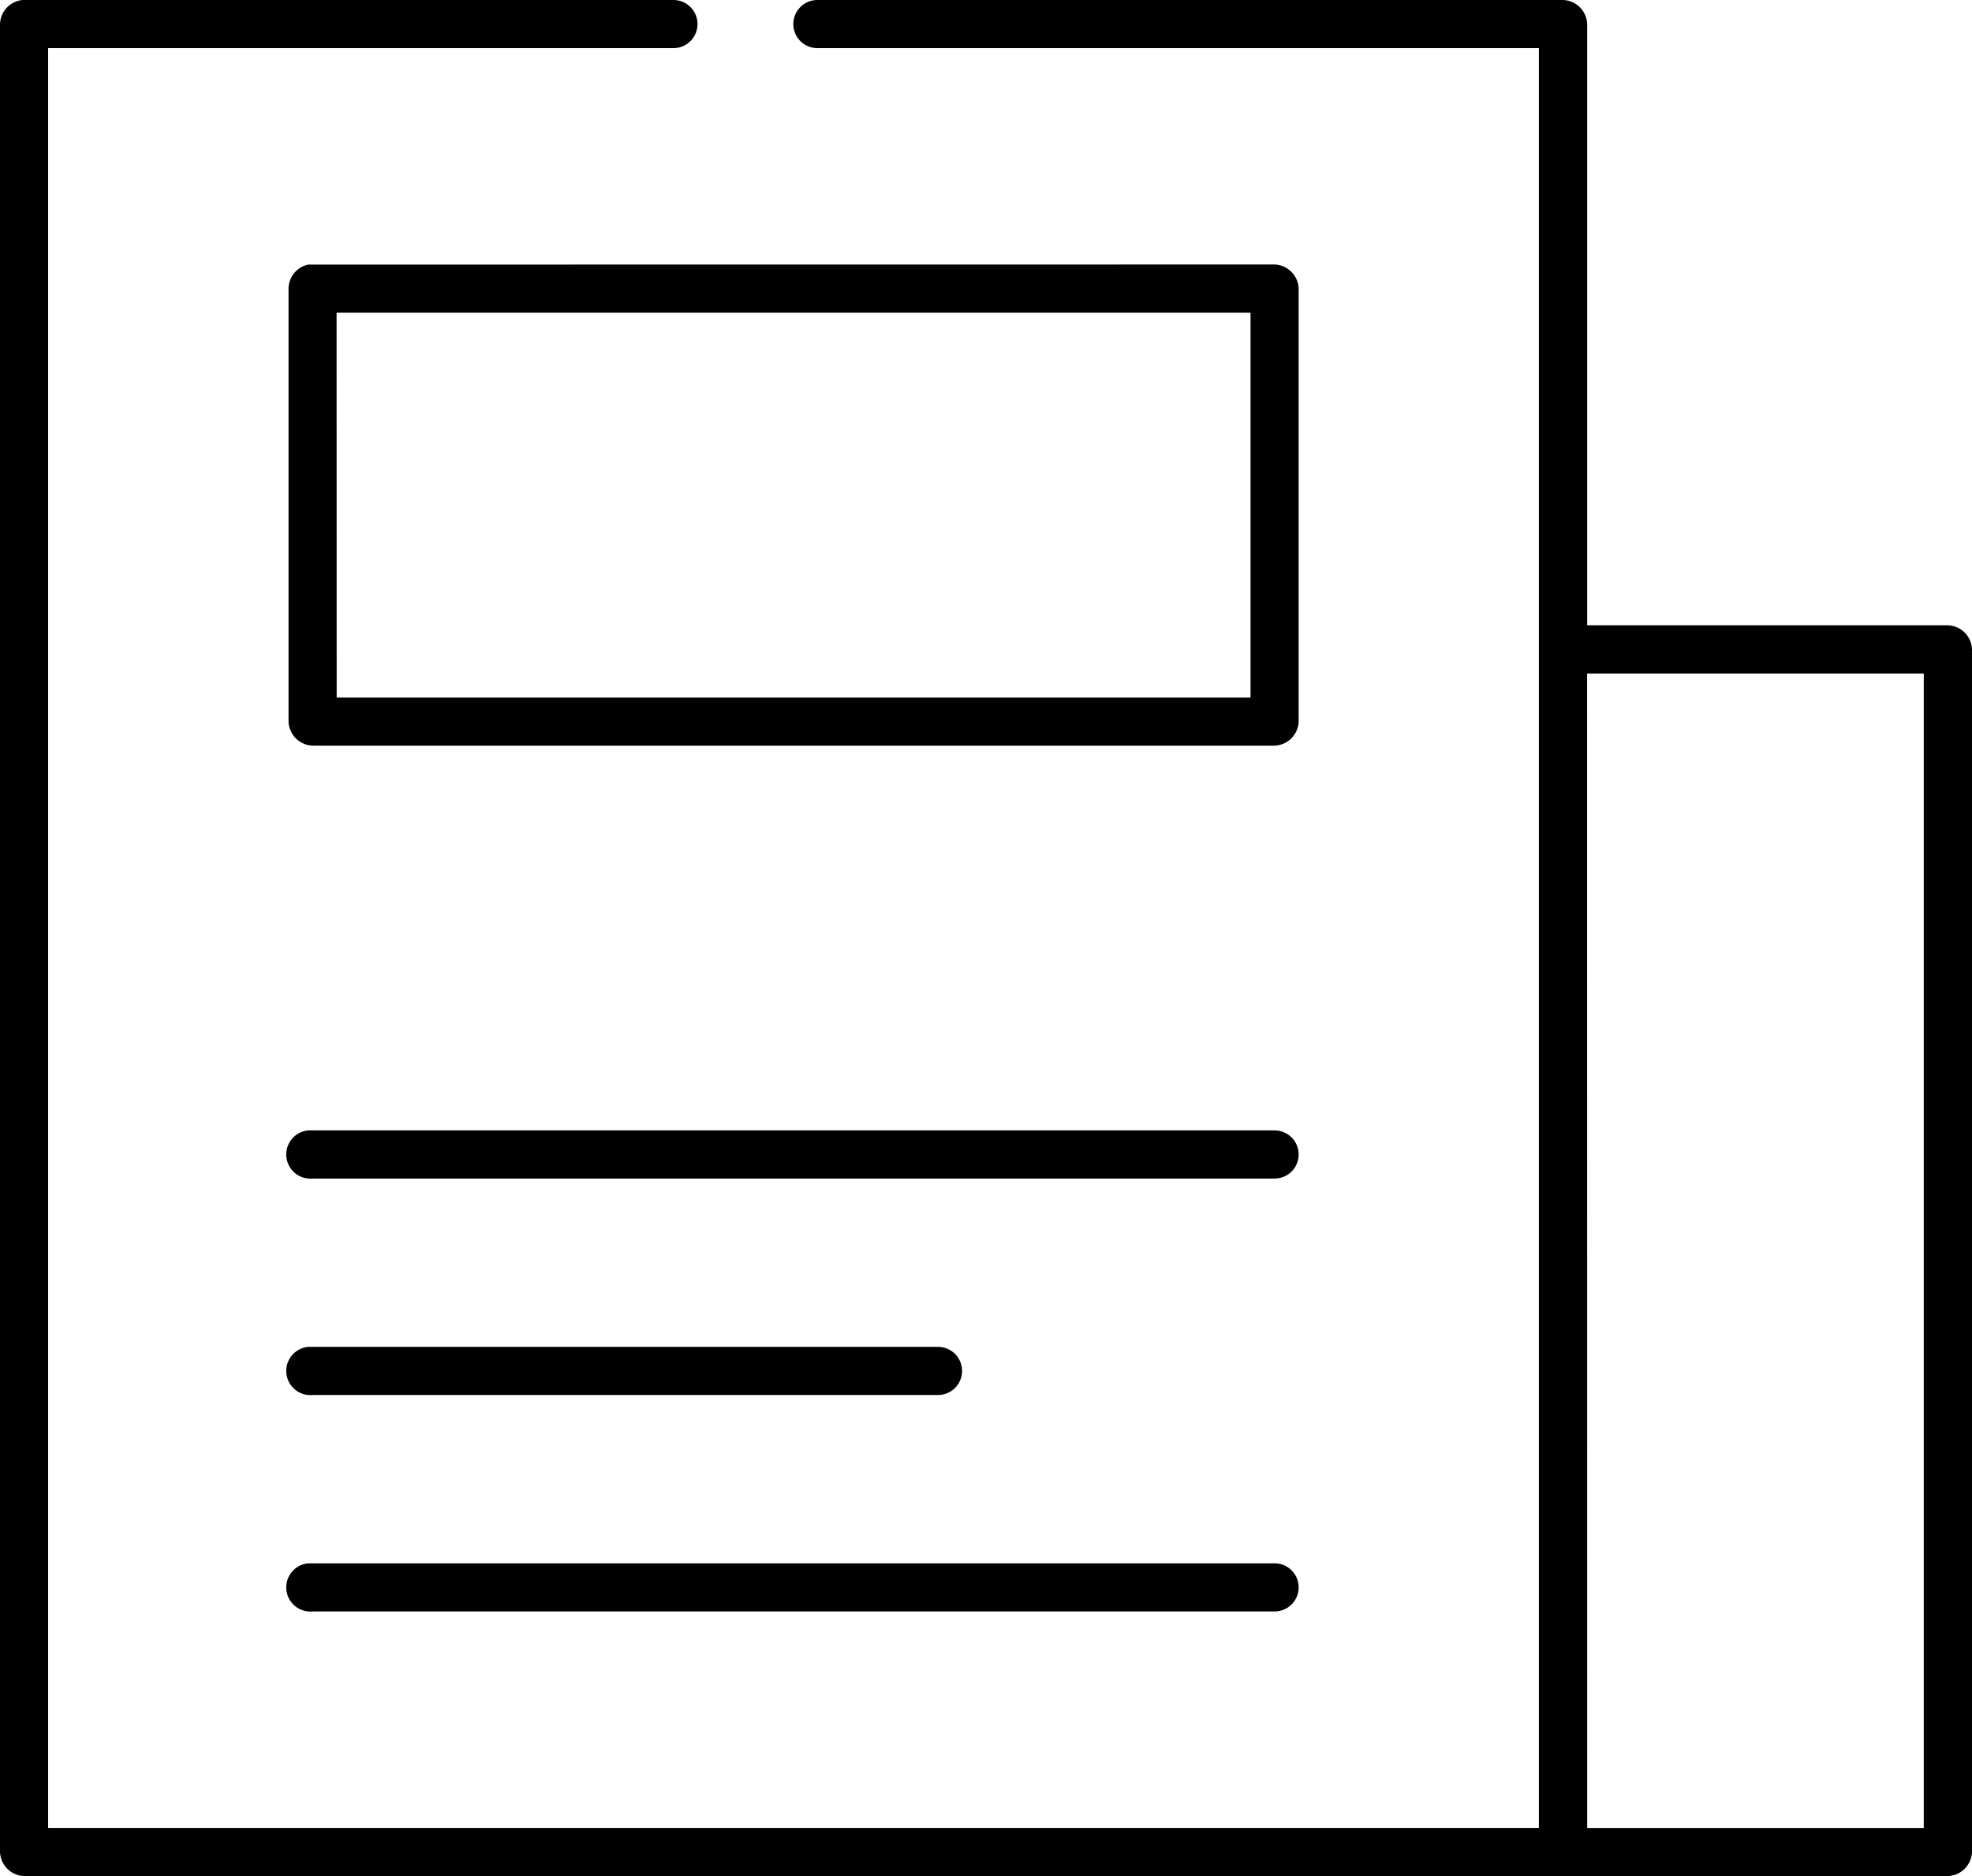
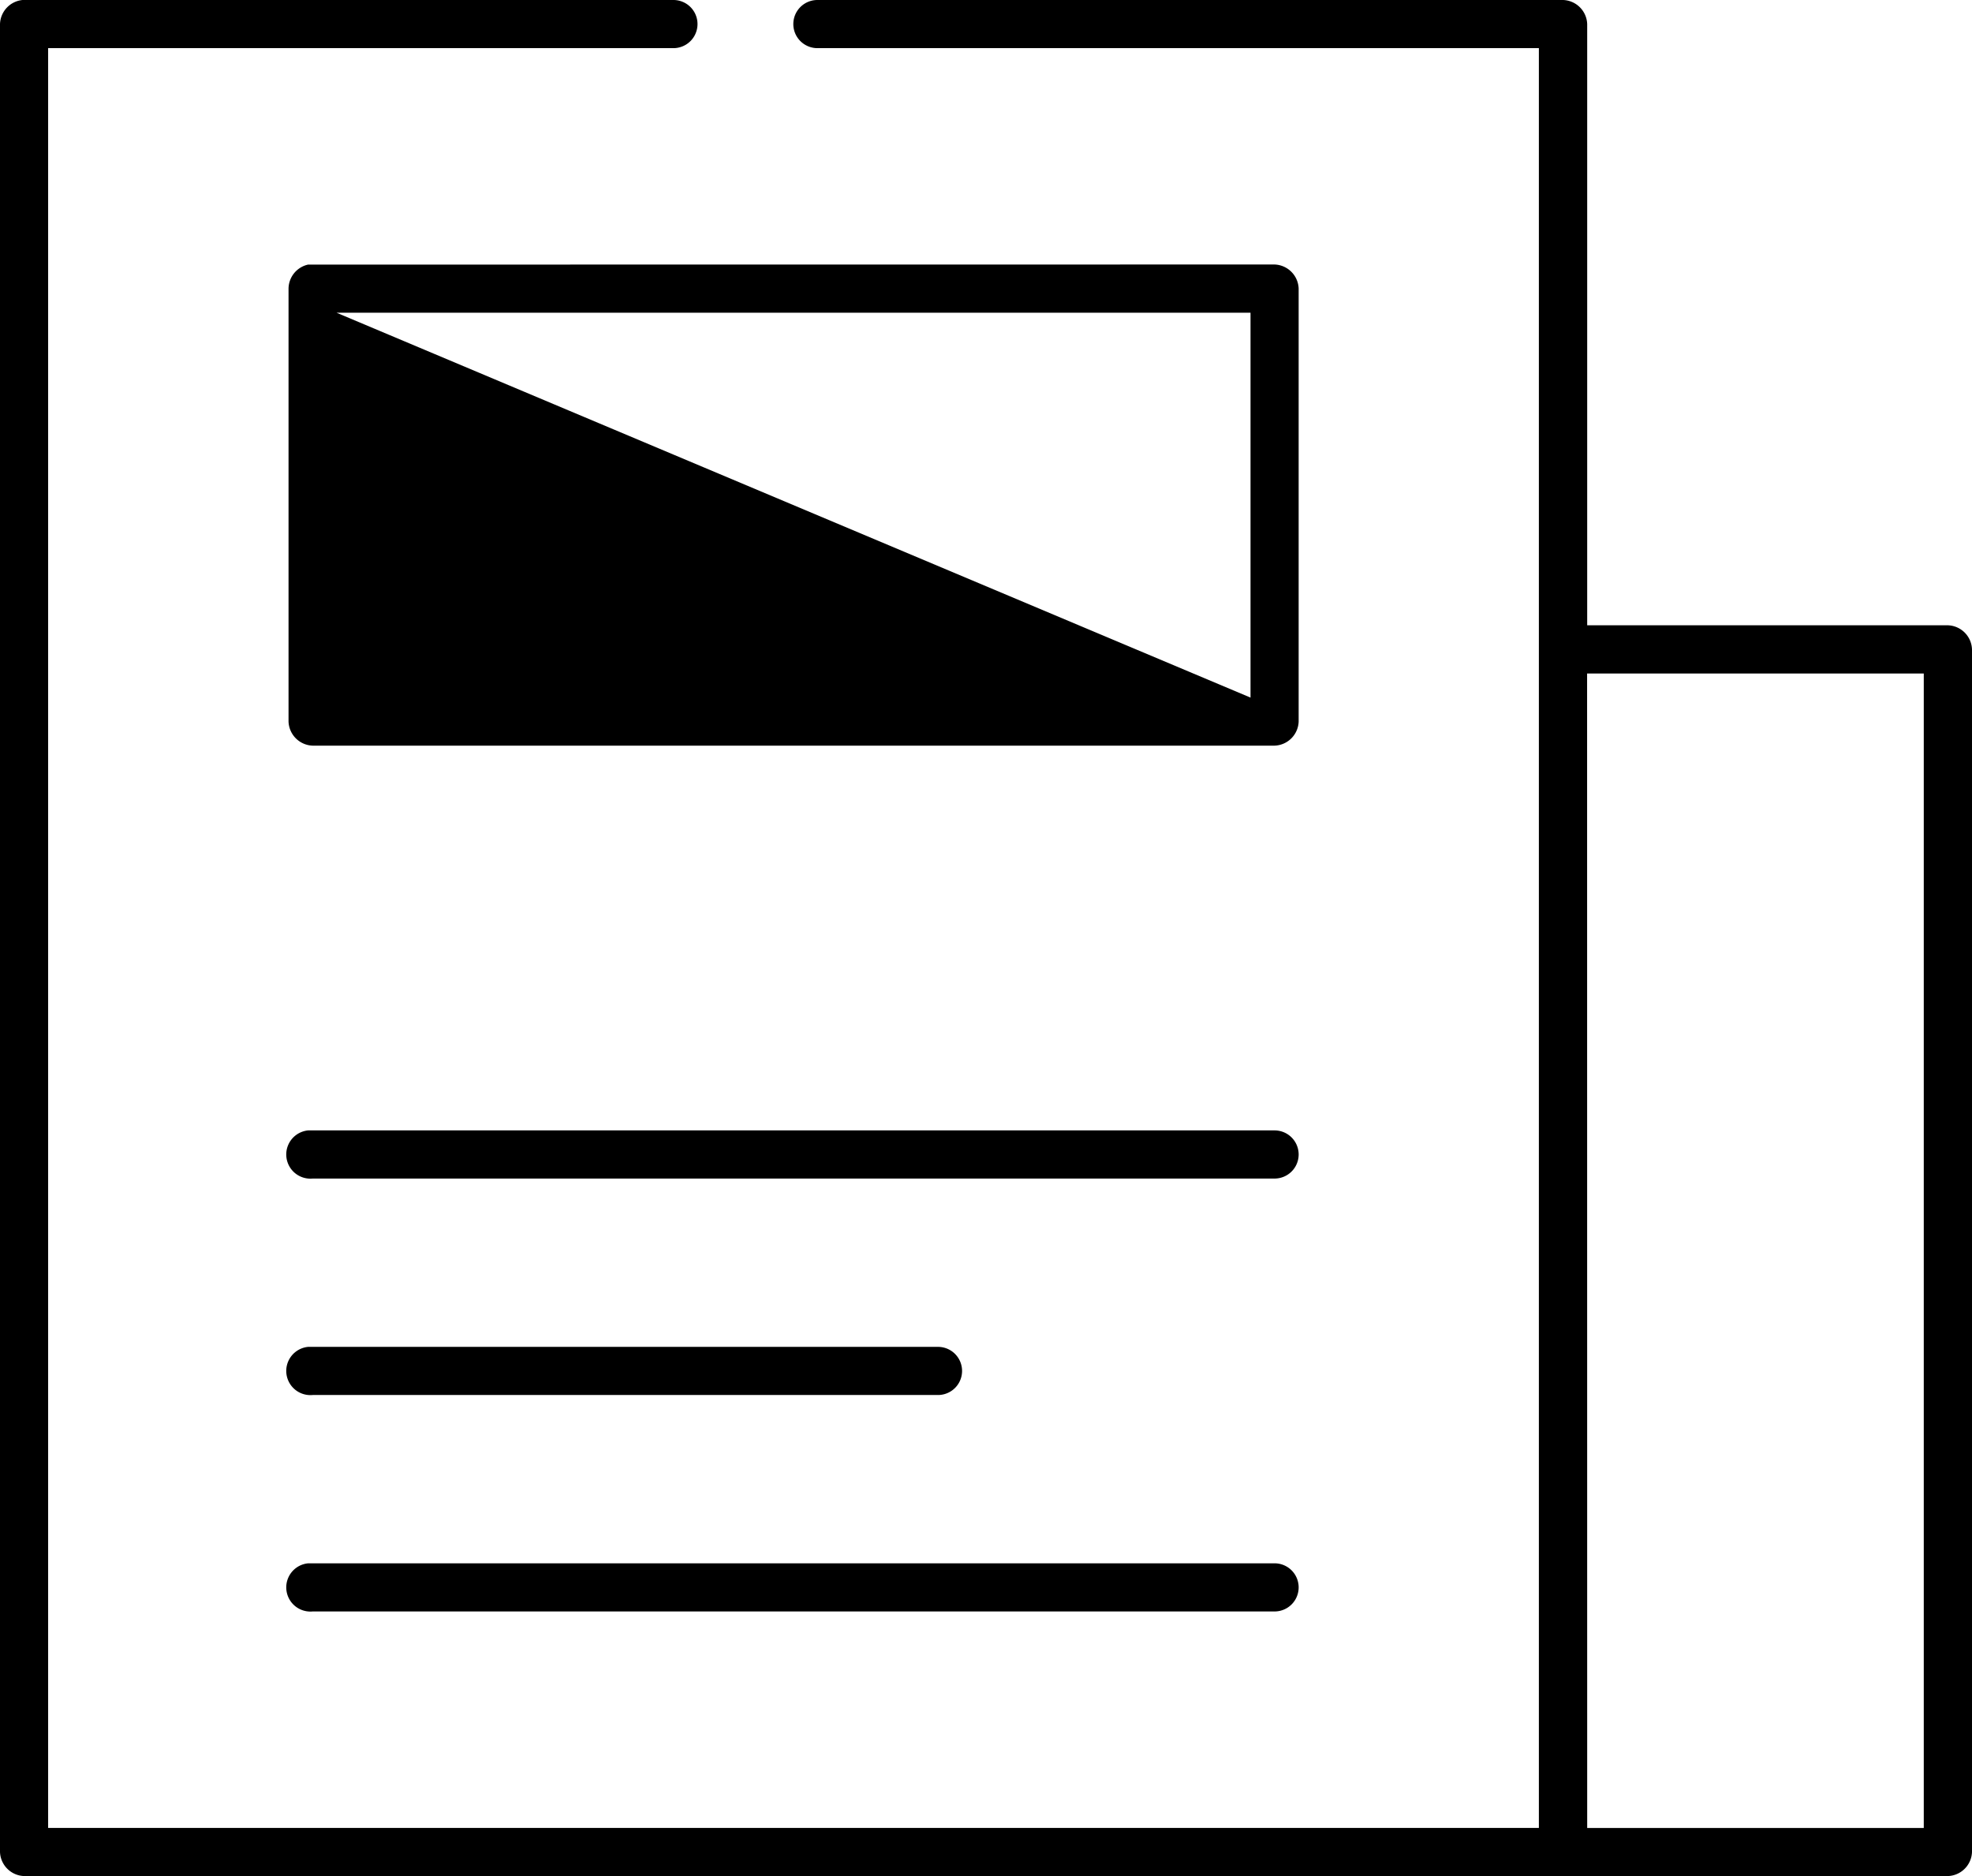
<svg xmlns="http://www.w3.org/2000/svg" width="21.713" height="20.654" viewBox="0 0 21.713 20.654">
-   <path d="M9.248,11A.275.275,0,0,0,9,11.265V31.389a.275.275,0,0,0,.265.265H30.448a.275.275,0,0,0,.265-.265V18.149a.275.275,0,0,0-.265-.265H26.476v-6.62A.275.275,0,0,0,26.211,11H18a.265.265,0,1,0,0,.53h7.944V31.124H9.53V11.53h6.885a.265.265,0,1,0,0-.53Zm3.144,2.913a.274.274,0,0,0-.215.265v4.766a.275.275,0,0,0,.265.265H23.034a.275.275,0,0,0,.265-.265V14.177a.275.275,0,0,0-.265-.265Zm.314.53H22.769v4.237H12.707Zm13.769,3.972h3.707v12.71H26.476ZM12.393,23.445a.266.266,0,1,0,.05.53H23.034a.265.265,0,1,0,0-.53Zm0,2.383a.266.266,0,1,0,.05.53h6.885a.265.265,0,1,0,0-.53Zm0,2.383a.266.266,0,1,0,.05.53H23.034a.265.265,0,1,0,0-.53Z" transform="translate(-9 -11)" />
+   <path d="M9.248,11A.275.275,0,0,0,9,11.265V31.389a.275.275,0,0,0,.265.265H30.448a.275.275,0,0,0,.265-.265V18.149a.275.275,0,0,0-.265-.265H26.476v-6.62A.275.275,0,0,0,26.211,11H18a.265.265,0,1,0,0,.53h7.944V31.124H9.53V11.53h6.885a.265.265,0,1,0,0-.53Zm3.144,2.913a.274.274,0,0,0-.215.265v4.766a.275.275,0,0,0,.265.265H23.034a.275.275,0,0,0,.265-.265V14.177a.275.275,0,0,0-.265-.265Zm.314.53H22.769v4.237Zm13.769,3.972h3.707v12.71H26.476ZM12.393,23.445a.266.266,0,1,0,.05.53H23.034a.265.265,0,1,0,0-.53Zm0,2.383a.266.266,0,1,0,.05.53h6.885a.265.265,0,1,0,0-.53Zm0,2.383a.266.266,0,1,0,.05.53H23.034a.265.265,0,1,0,0-.53Z" transform="translate(-9 -11)" />
</svg>